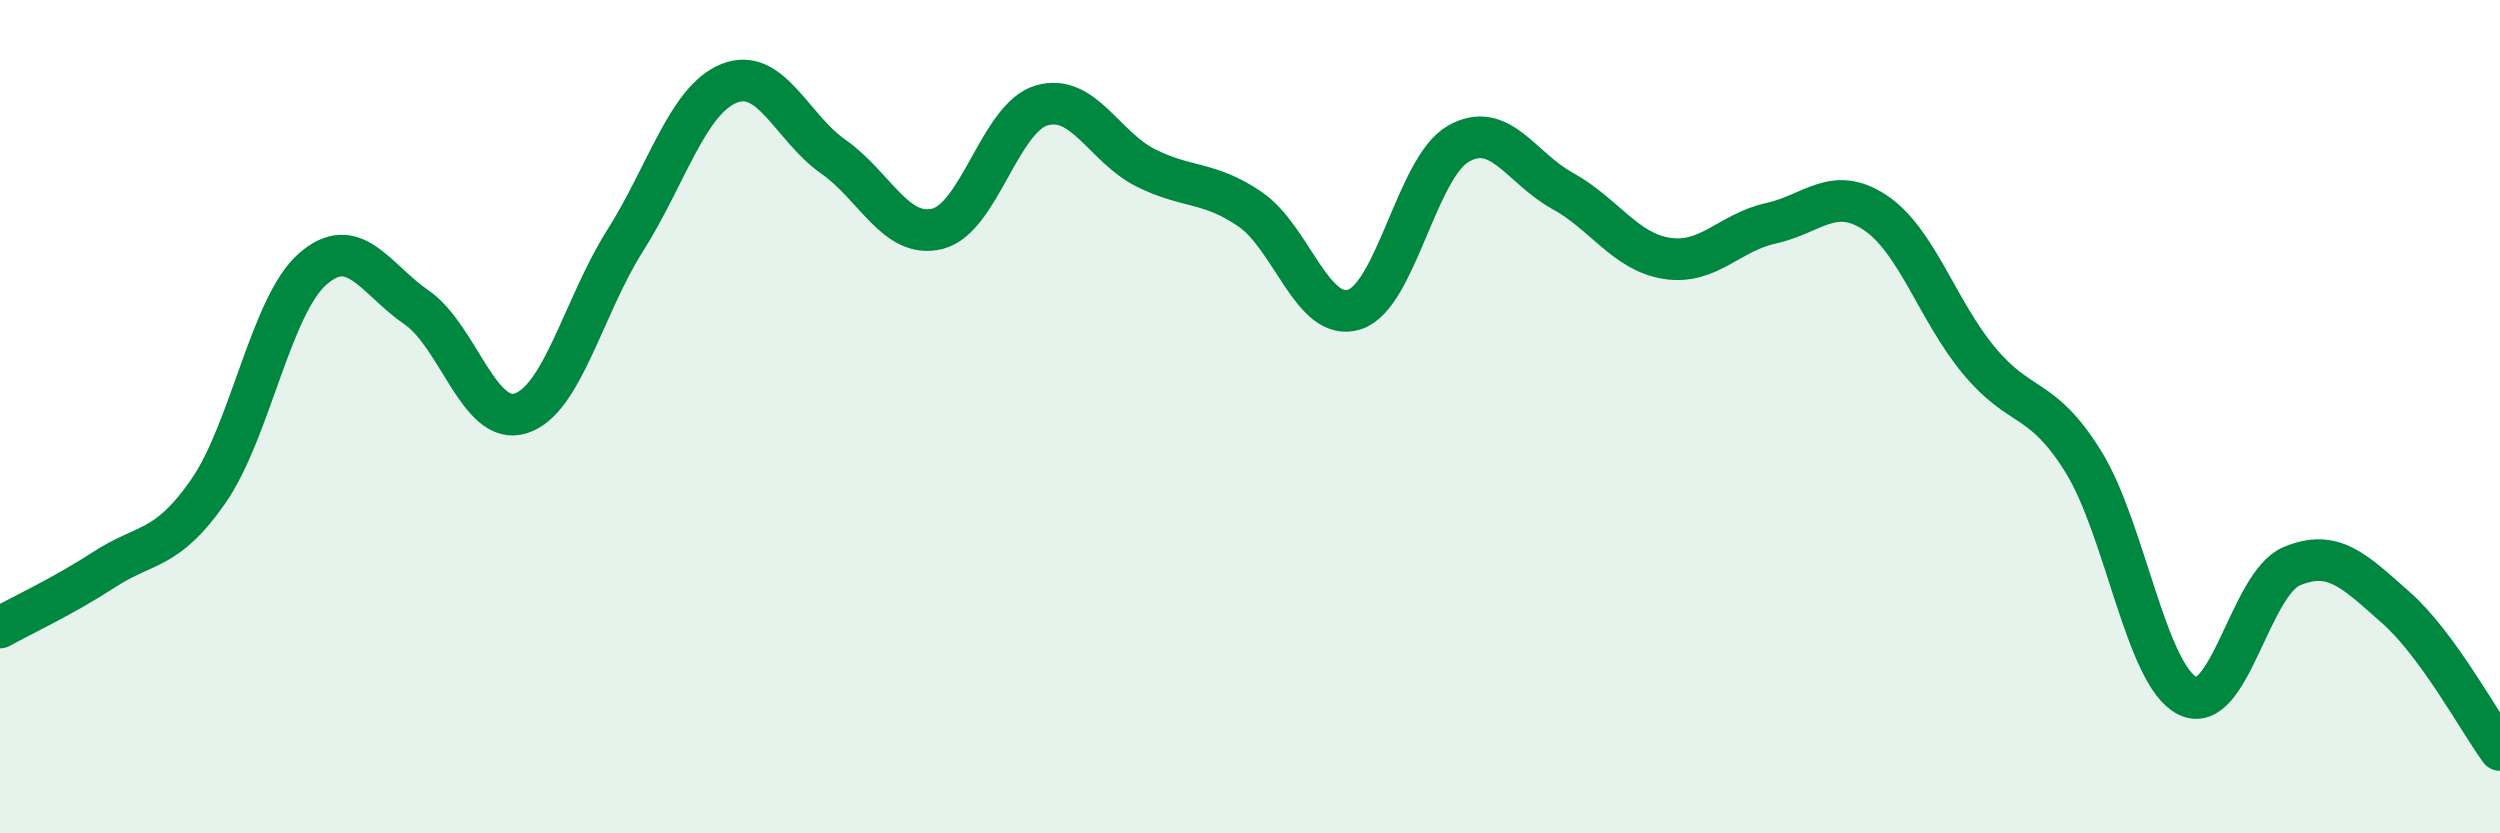
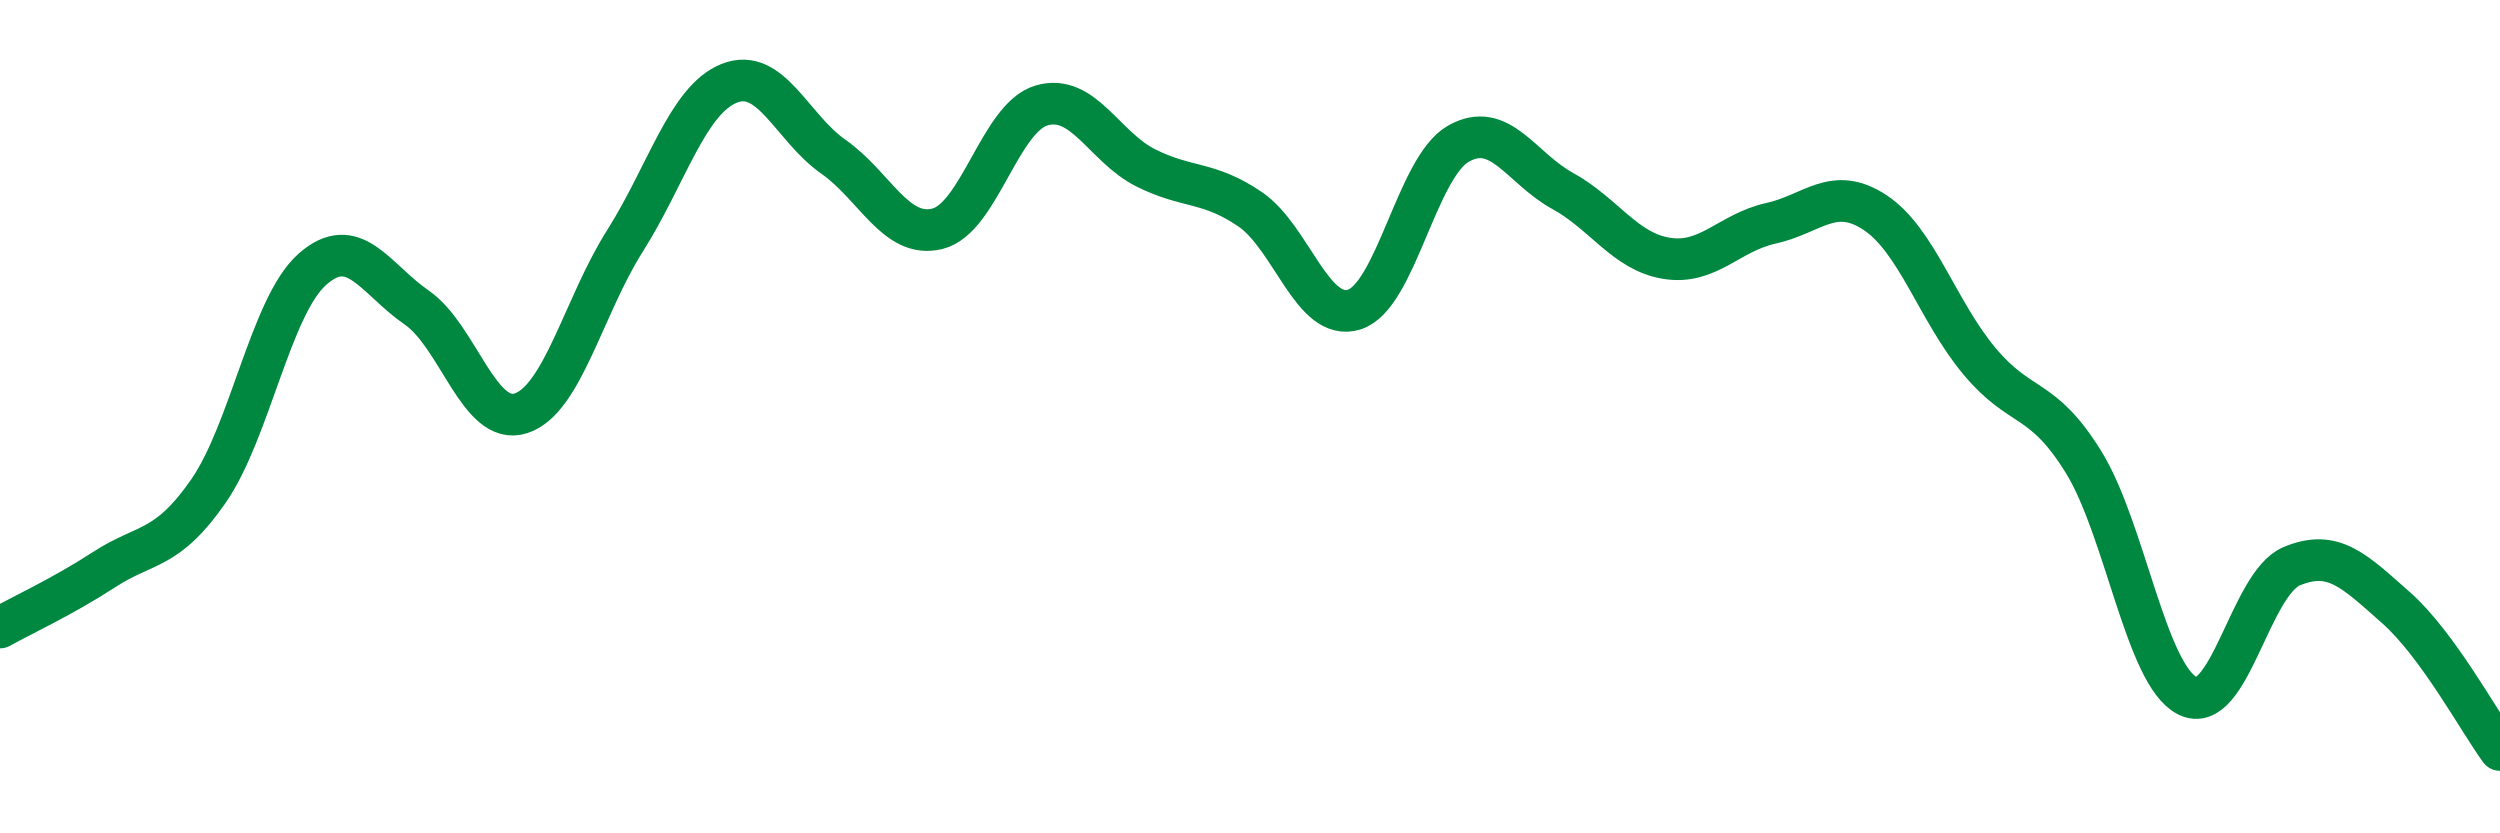
<svg xmlns="http://www.w3.org/2000/svg" width="60" height="20" viewBox="0 0 60 20">
-   <path d="M 0,15.06 C 0.5,14.78 1.5,14.32 2.5,13.67 C 3.5,13.02 4,13.23 5,11.79 C 6,10.35 6.5,7.34 7.5,6.46 C 8.5,5.58 9,6.69 10,7.38 C 11,8.07 11.5,10.24 12.5,9.92 C 13.5,9.6 14,7.36 15,5.78 C 16,4.2 16.5,2.4 17.5,2 C 18.5,1.6 19,3.06 20,3.76 C 21,4.46 21.5,5.74 22.5,5.49 C 23.5,5.24 24,2.82 25,2.53 C 26,2.24 26.5,3.53 27.5,4.03 C 28.5,4.53 29,4.34 30,5.02 C 31,5.7 31.5,7.74 32.5,7.43 C 33.5,7.12 34,4.02 35,3.45 C 36,2.88 36.5,4.03 37.5,4.58 C 38.5,5.13 39,6.04 40,6.2 C 41,6.36 41.5,5.58 42.5,5.36 C 43.5,5.14 44,4.44 45,5.1 C 46,5.76 46.5,7.46 47.5,8.66 C 48.5,9.86 49,9.47 50,11.08 C 51,12.69 51.5,16.2 52.5,16.7 C 53.5,17.2 54,14.01 55,13.59 C 56,13.17 56.5,13.7 57.5,14.58 C 58.5,15.46 59.5,17.32 60,18L60 20L0 20Z" fill="#008740" opacity="0.1" stroke-linecap="round" stroke-linejoin="round" />
  <path d="M 0,15.06 C 0.5,14.78 1.5,14.32 2.5,13.67 C 3.5,13.02 4,13.23 5,11.79 C 6,10.35 6.5,7.34 7.5,6.46 C 8.5,5.58 9,6.69 10,7.38 C 11,8.07 11.5,10.24 12.5,9.92 C 13.5,9.6 14,7.36 15,5.78 C 16,4.2 16.5,2.4 17.5,2 C 18.5,1.6 19,3.06 20,3.76 C 21,4.46 21.5,5.74 22.5,5.49 C 23.5,5.24 24,2.82 25,2.53 C 26,2.24 26.5,3.53 27.5,4.03 C 28.5,4.53 29,4.34 30,5.02 C 31,5.7 31.5,7.74 32.5,7.43 C 33.5,7.12 34,4.02 35,3.45 C 36,2.88 36.5,4.03 37.5,4.58 C 38.5,5.13 39,6.04 40,6.2 C 41,6.36 41.5,5.58 42.5,5.36 C 43.5,5.14 44,4.44 45,5.1 C 46,5.76 46.5,7.46 47.5,8.66 C 48.5,9.86 49,9.47 50,11.08 C 51,12.69 51.5,16.2 52.5,16.7 C 53.5,17.2 54,14.01 55,13.59 C 56,13.17 56.5,13.7 57.5,14.58 C 58.5,15.46 59.5,17.32 60,18" stroke="#008740" stroke-width="1" fill="none" stroke-linecap="round" stroke-linejoin="round" />
</svg>